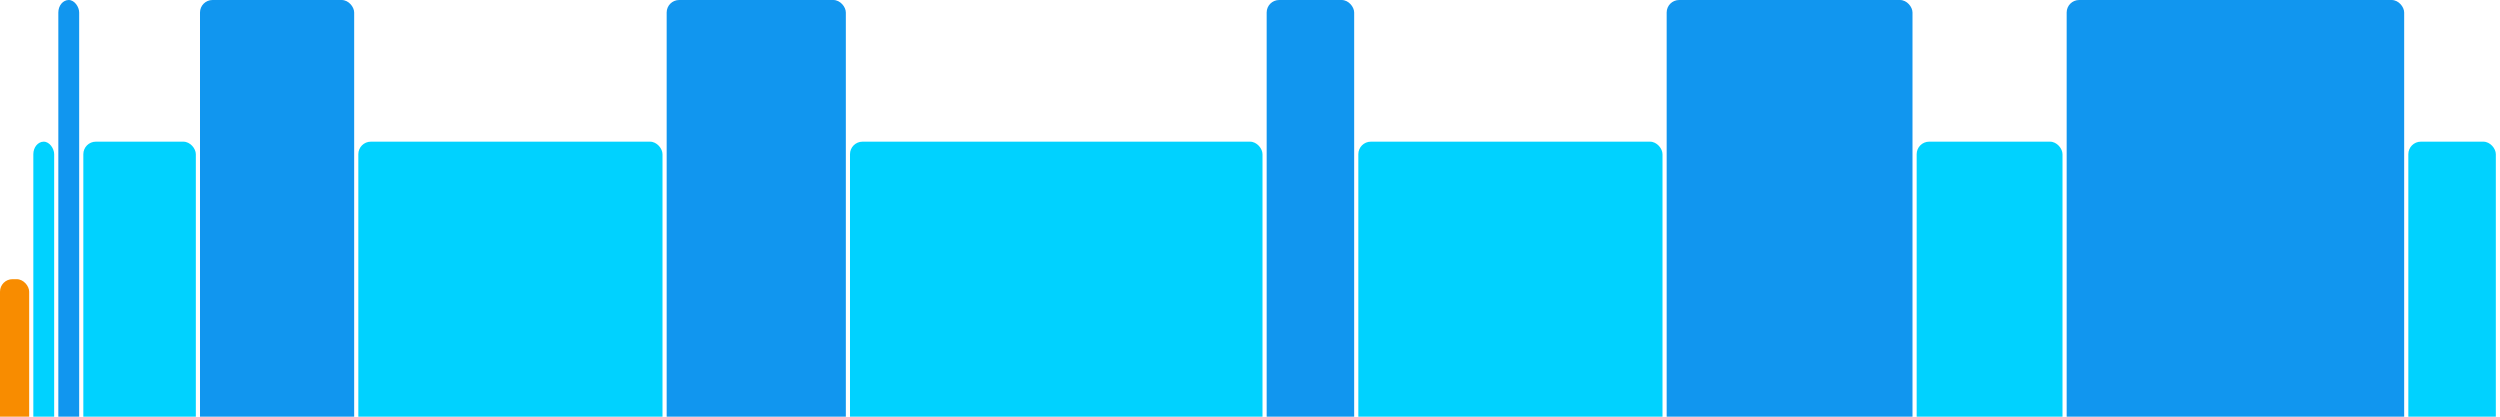
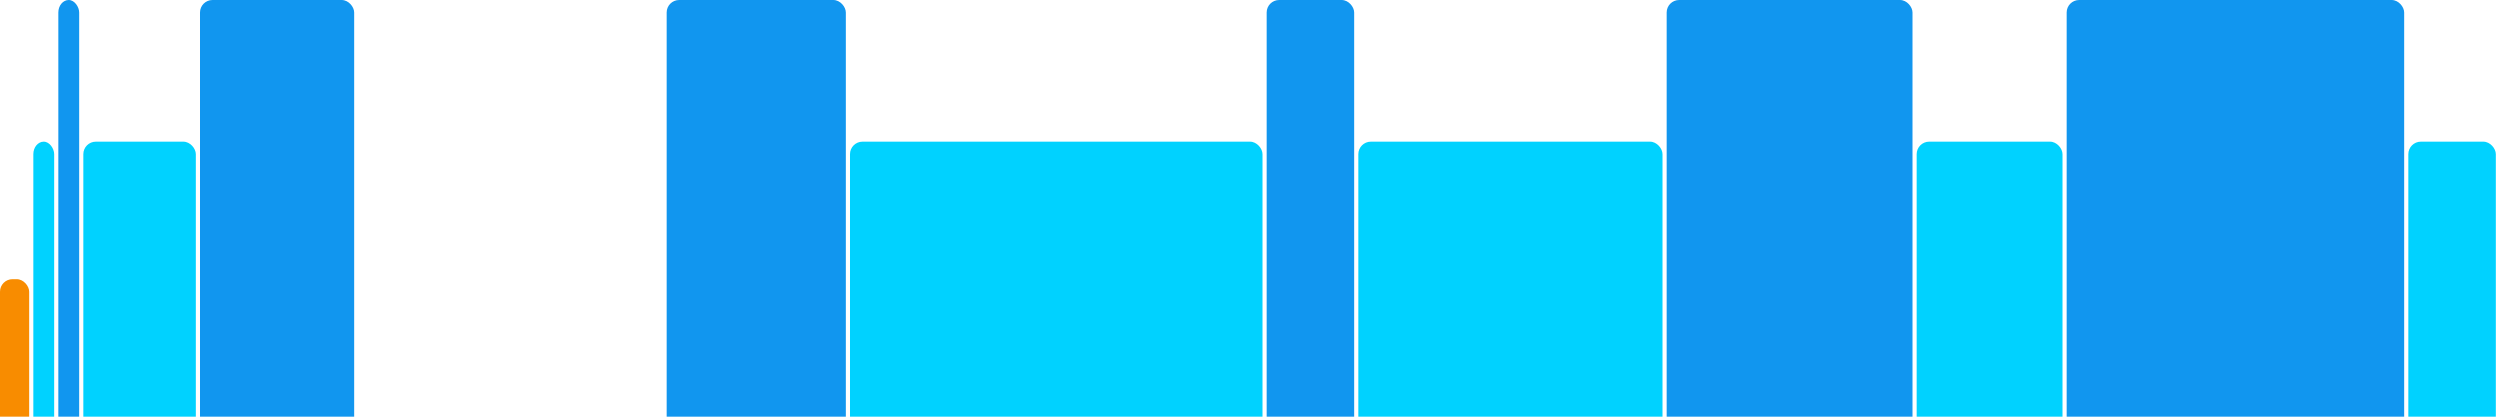
<svg xmlns="http://www.w3.org/2000/svg" version="1.1" baseProfile="full" width="600" height="100">
  <rect x="0" y="67" rx="3" ry="3" width="7" height="43" fill="rgb(248,140,0)" />
  <rect x="8" y="34" rx="3" ry="3" width="5" height="76" fill="rgb(0,210,255)" />
  <rect x="14" y="0" rx="3" ry="3" width="5" height="110" fill="rgb(17,150,239)" />
  <rect x="20" y="34" rx="3" ry="3" width="27" height="76" fill="rgb(0,210,255)" />
  <rect x="48" y="0" rx="3" ry="3" width="37" height="110" fill="rgb(17,150,239)" />
-   <rect x="86" y="34" rx="3" ry="3" width="73" height="76" fill="rgb(0,210,255)" />
  <rect x="160" y="0" rx="3" ry="3" width="43" height="110" fill="rgb(17,150,239)" />
  <rect x="204" y="34" rx="3" ry="3" width="99" height="76" fill="rgb(0,210,255)" />
  <rect x="304" y="0" rx="3" ry="3" width="21" height="110" fill="rgb(17,150,239)" />
  <rect x="326" y="34" rx="3" ry="3" width="73" height="76" fill="rgb(0,210,255)" />
  <rect x="400" y="0" rx="3" ry="3" width="59" height="110" fill="rgb(17,150,239)" />
  <rect x="460" y="34" rx="3" ry="3" width="35" height="76" fill="rgb(0,210,255)" />
  <rect x="496" y="0" rx="3" ry="3" width="81" height="110" fill="rgb(17,150,239)" />
  <rect x="578" y="34" rx="3" ry="3" width="21" height="76" fill="rgb(0,210,255)" />
</svg>